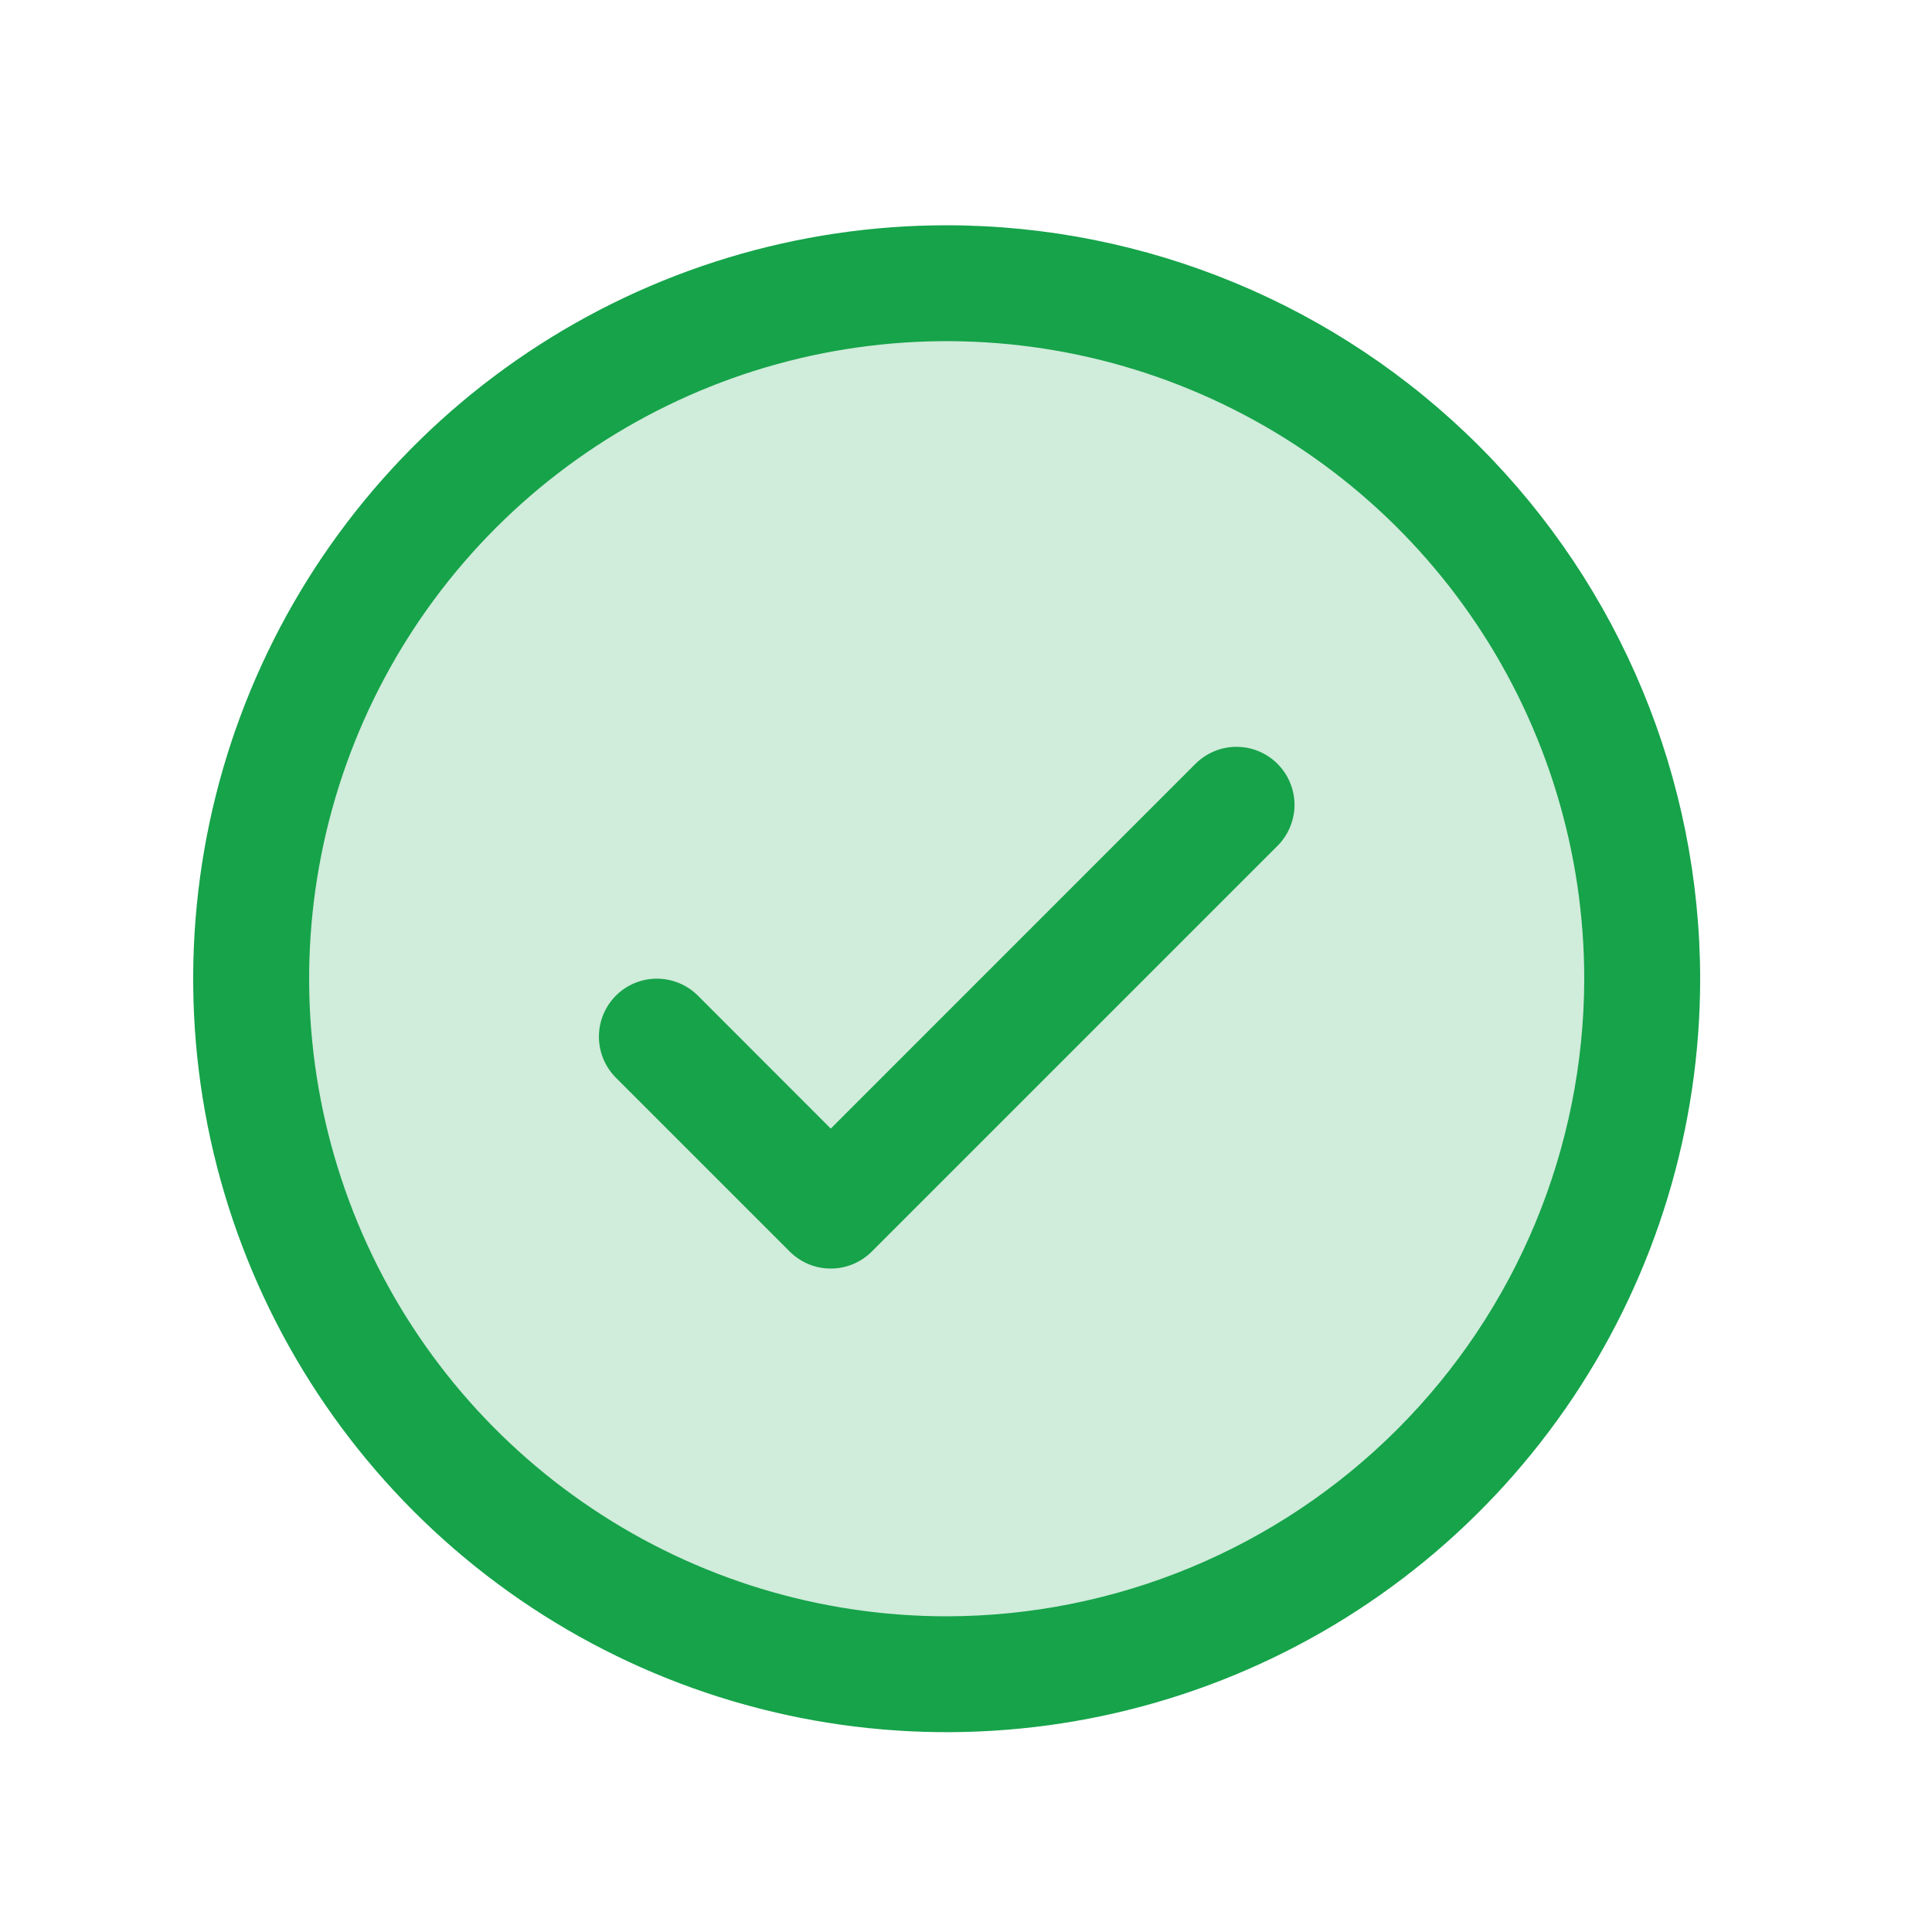
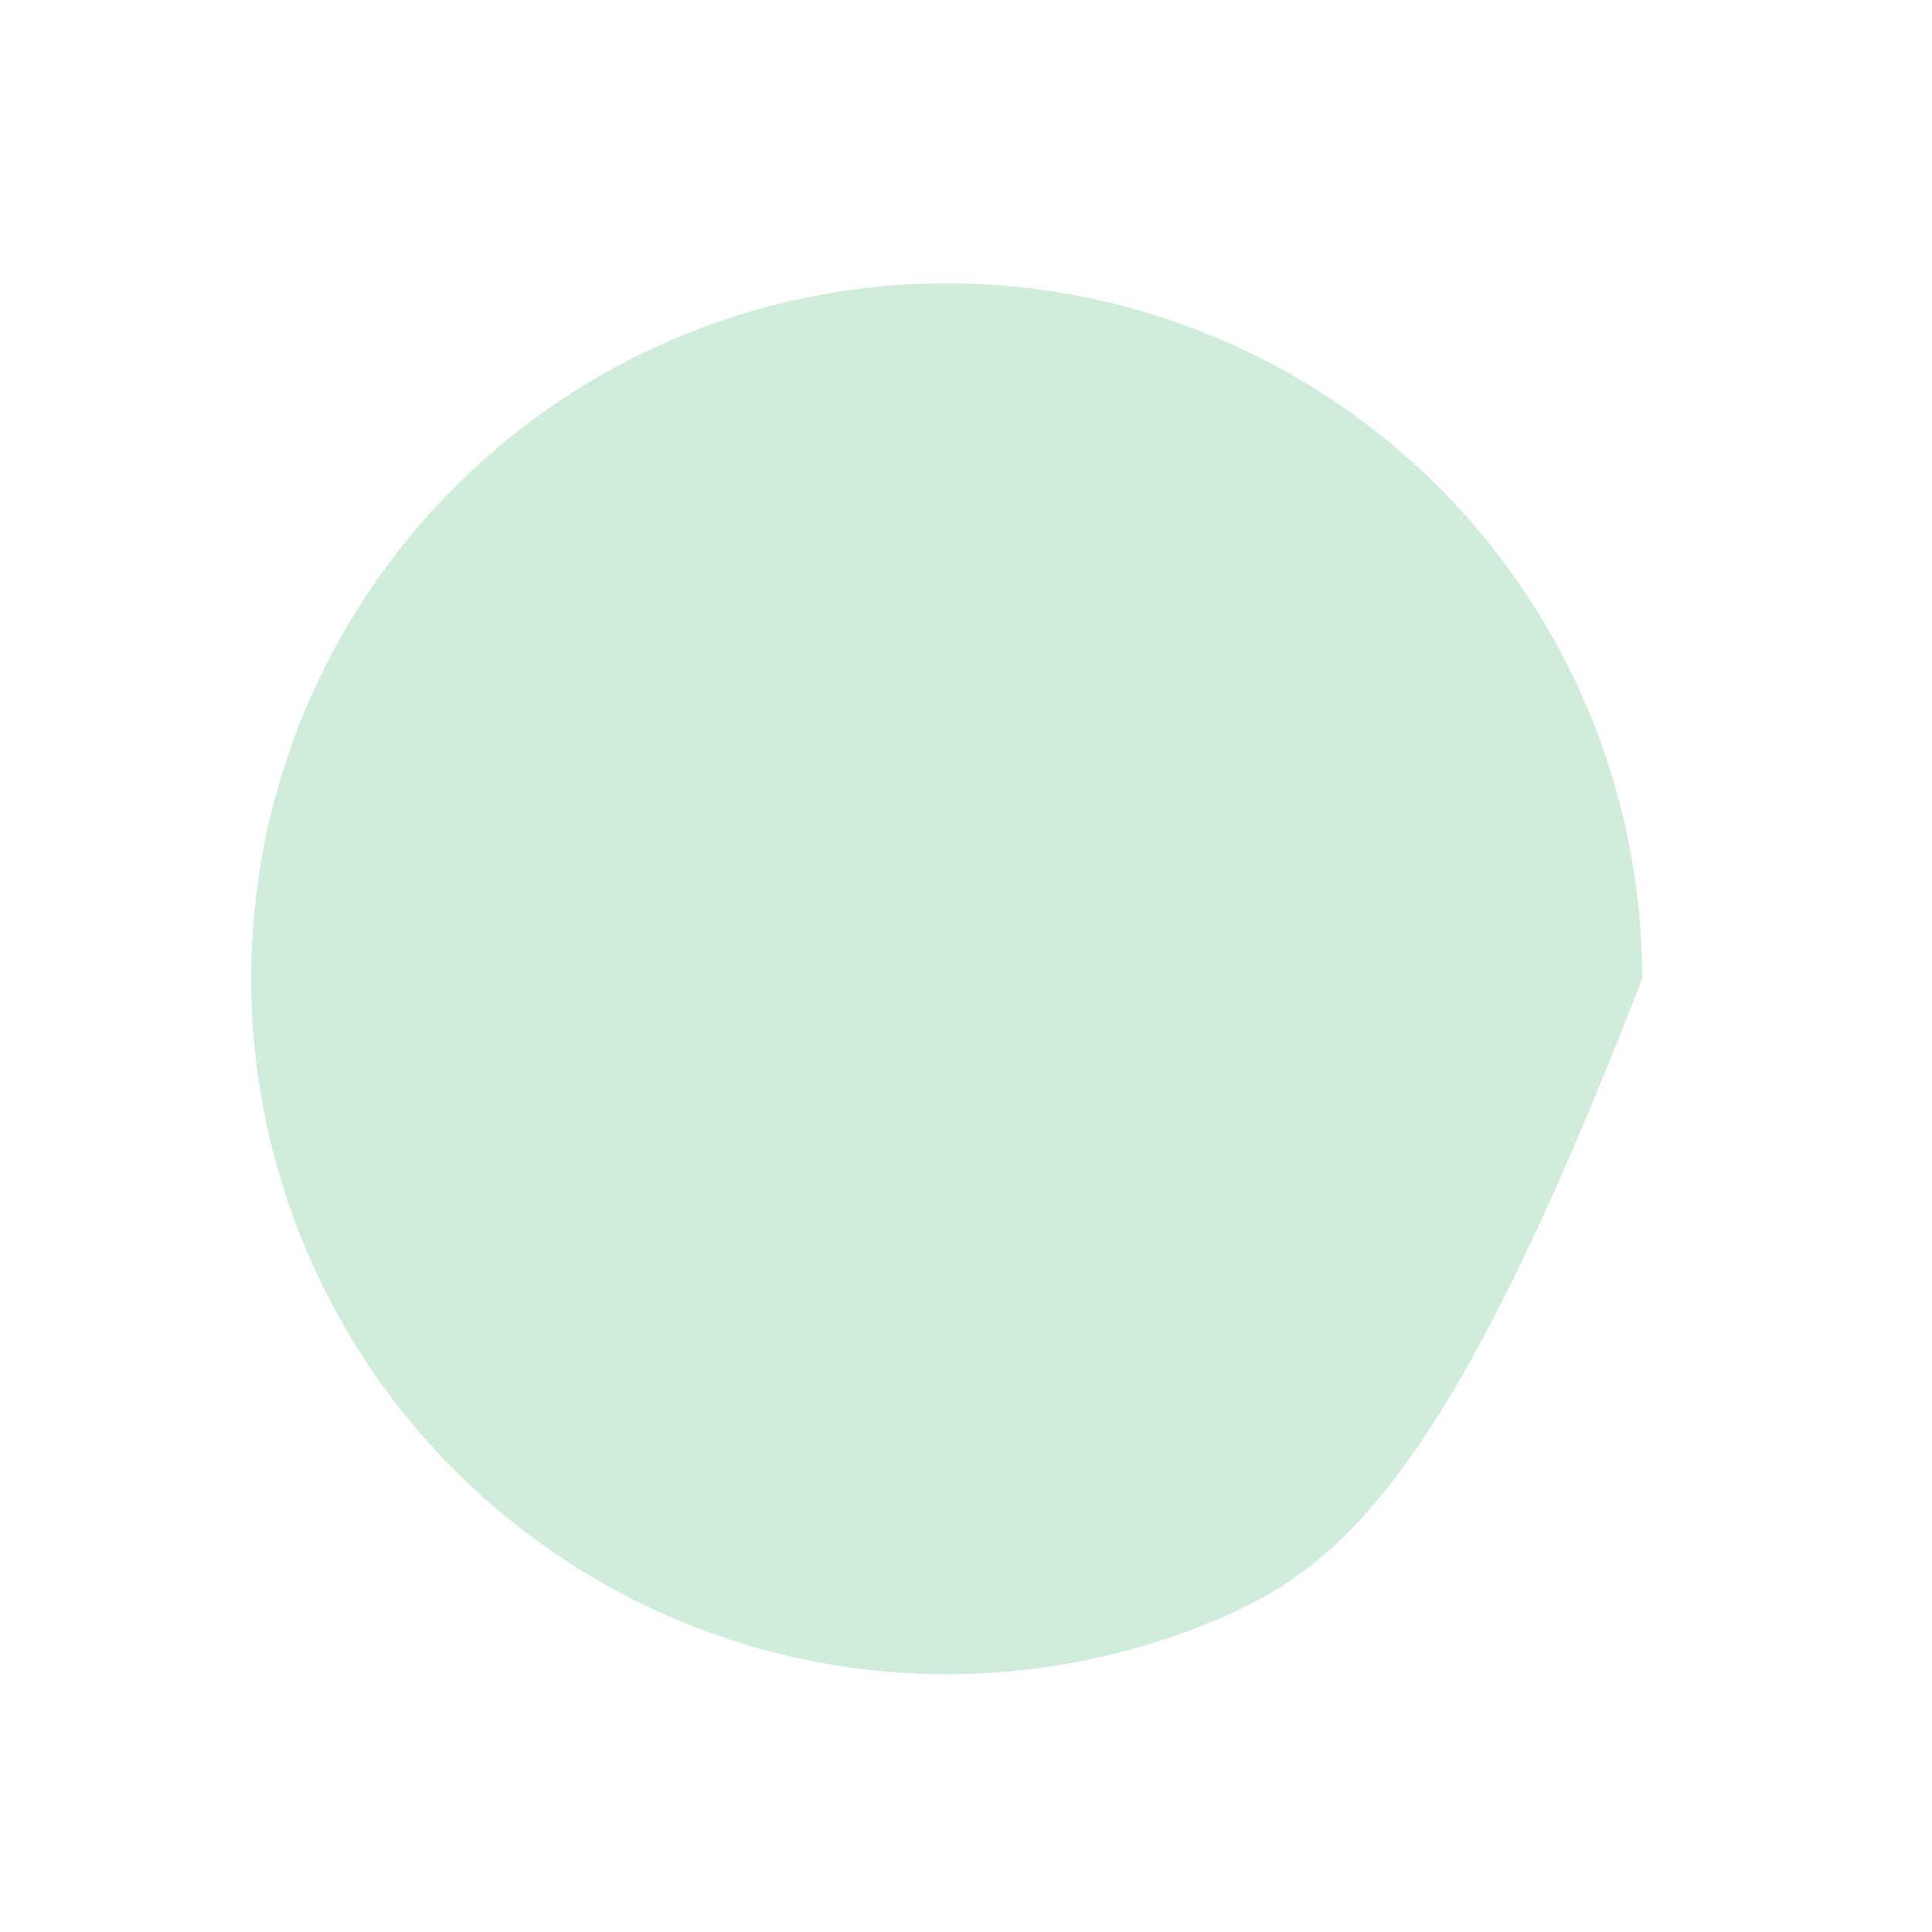
<svg xmlns="http://www.w3.org/2000/svg" width="25" height="25" viewBox="0 0 25 25" fill="none">
-   <path opacity="0.2" d="M21.25 12.665C21.25 14.445 20.722 16.185 19.733 17.665C18.744 19.145 17.339 20.298 15.694 20.98C14.05 21.661 12.24 21.839 10.494 21.492C8.748 21.144 7.145 20.287 5.886 19.029C4.627 17.77 3.77 16.166 3.423 14.42C3.076 12.675 3.254 10.865 3.935 9.22C4.616 7.576 5.77 6.17 7.25 5.181C8.73 4.192 10.47 3.665 12.25 3.665C14.637 3.665 16.926 4.613 18.614 6.301C20.302 7.988 21.25 10.278 21.25 12.665Z" fill="#16A34A" />
-   <path d="M16.531 9.884C16.6 9.954 16.656 10.036 16.693 10.127C16.731 10.218 16.751 10.316 16.751 10.415C16.751 10.513 16.731 10.611 16.693 10.702C16.656 10.793 16.6 10.876 16.531 10.945L11.281 16.195C11.211 16.265 11.128 16.32 11.037 16.358C10.946 16.396 10.849 16.415 10.75 16.415C10.651 16.415 10.554 16.396 10.463 16.358C10.372 16.32 10.289 16.265 10.219 16.195L7.969 13.945C7.829 13.804 7.75 13.614 7.75 13.415C7.75 13.216 7.829 13.025 7.969 12.884C8.11 12.743 8.301 12.664 8.5 12.664C8.699 12.664 8.89 12.743 9.031 12.884L10.75 14.604L15.469 9.884C15.539 9.814 15.622 9.759 15.713 9.721C15.804 9.683 15.901 9.664 16 9.664C16.099 9.664 16.196 9.683 16.287 9.721C16.378 9.759 16.461 9.814 16.531 9.884ZM22 12.665C22 14.593 21.428 16.478 20.357 18.081C19.285 19.685 17.763 20.934 15.981 21.672C14.2 22.41 12.239 22.603 10.348 22.227C8.457 21.851 6.719 20.922 5.356 19.559C3.992 18.195 3.064 16.458 2.687 14.567C2.311 12.675 2.504 10.715 3.242 8.933C3.98 7.152 5.23 5.629 6.833 4.558C8.437 3.486 10.322 2.915 12.25 2.915C14.835 2.917 17.313 3.945 19.141 5.773C20.969 7.601 21.997 10.079 22 12.665ZM20.5 12.665C20.5 11.033 20.016 9.438 19.11 8.081C18.203 6.724 16.915 5.667 15.407 5.043C13.9 4.418 12.241 4.255 10.64 4.573C9.04 4.891 7.57 5.677 6.416 6.831C5.263 7.985 4.477 9.455 4.159 11.055C3.84 12.655 4.004 14.314 4.628 15.822C5.252 17.329 6.31 18.618 7.667 19.524C9.023 20.431 10.618 20.915 12.25 20.915C14.437 20.912 16.534 20.042 18.081 18.495C19.628 16.949 20.497 14.852 20.5 12.665Z" fill="#16A34A" />
+   <path opacity="0.2" d="M21.25 12.665C18.744 19.145 17.339 20.298 15.694 20.98C14.05 21.661 12.24 21.839 10.494 21.492C8.748 21.144 7.145 20.287 5.886 19.029C4.627 17.77 3.77 16.166 3.423 14.42C3.076 12.675 3.254 10.865 3.935 9.22C4.616 7.576 5.77 6.17 7.25 5.181C8.73 4.192 10.47 3.665 12.25 3.665C14.637 3.665 16.926 4.613 18.614 6.301C20.302 7.988 21.25 10.278 21.25 12.665Z" fill="#16A34A" />
</svg>